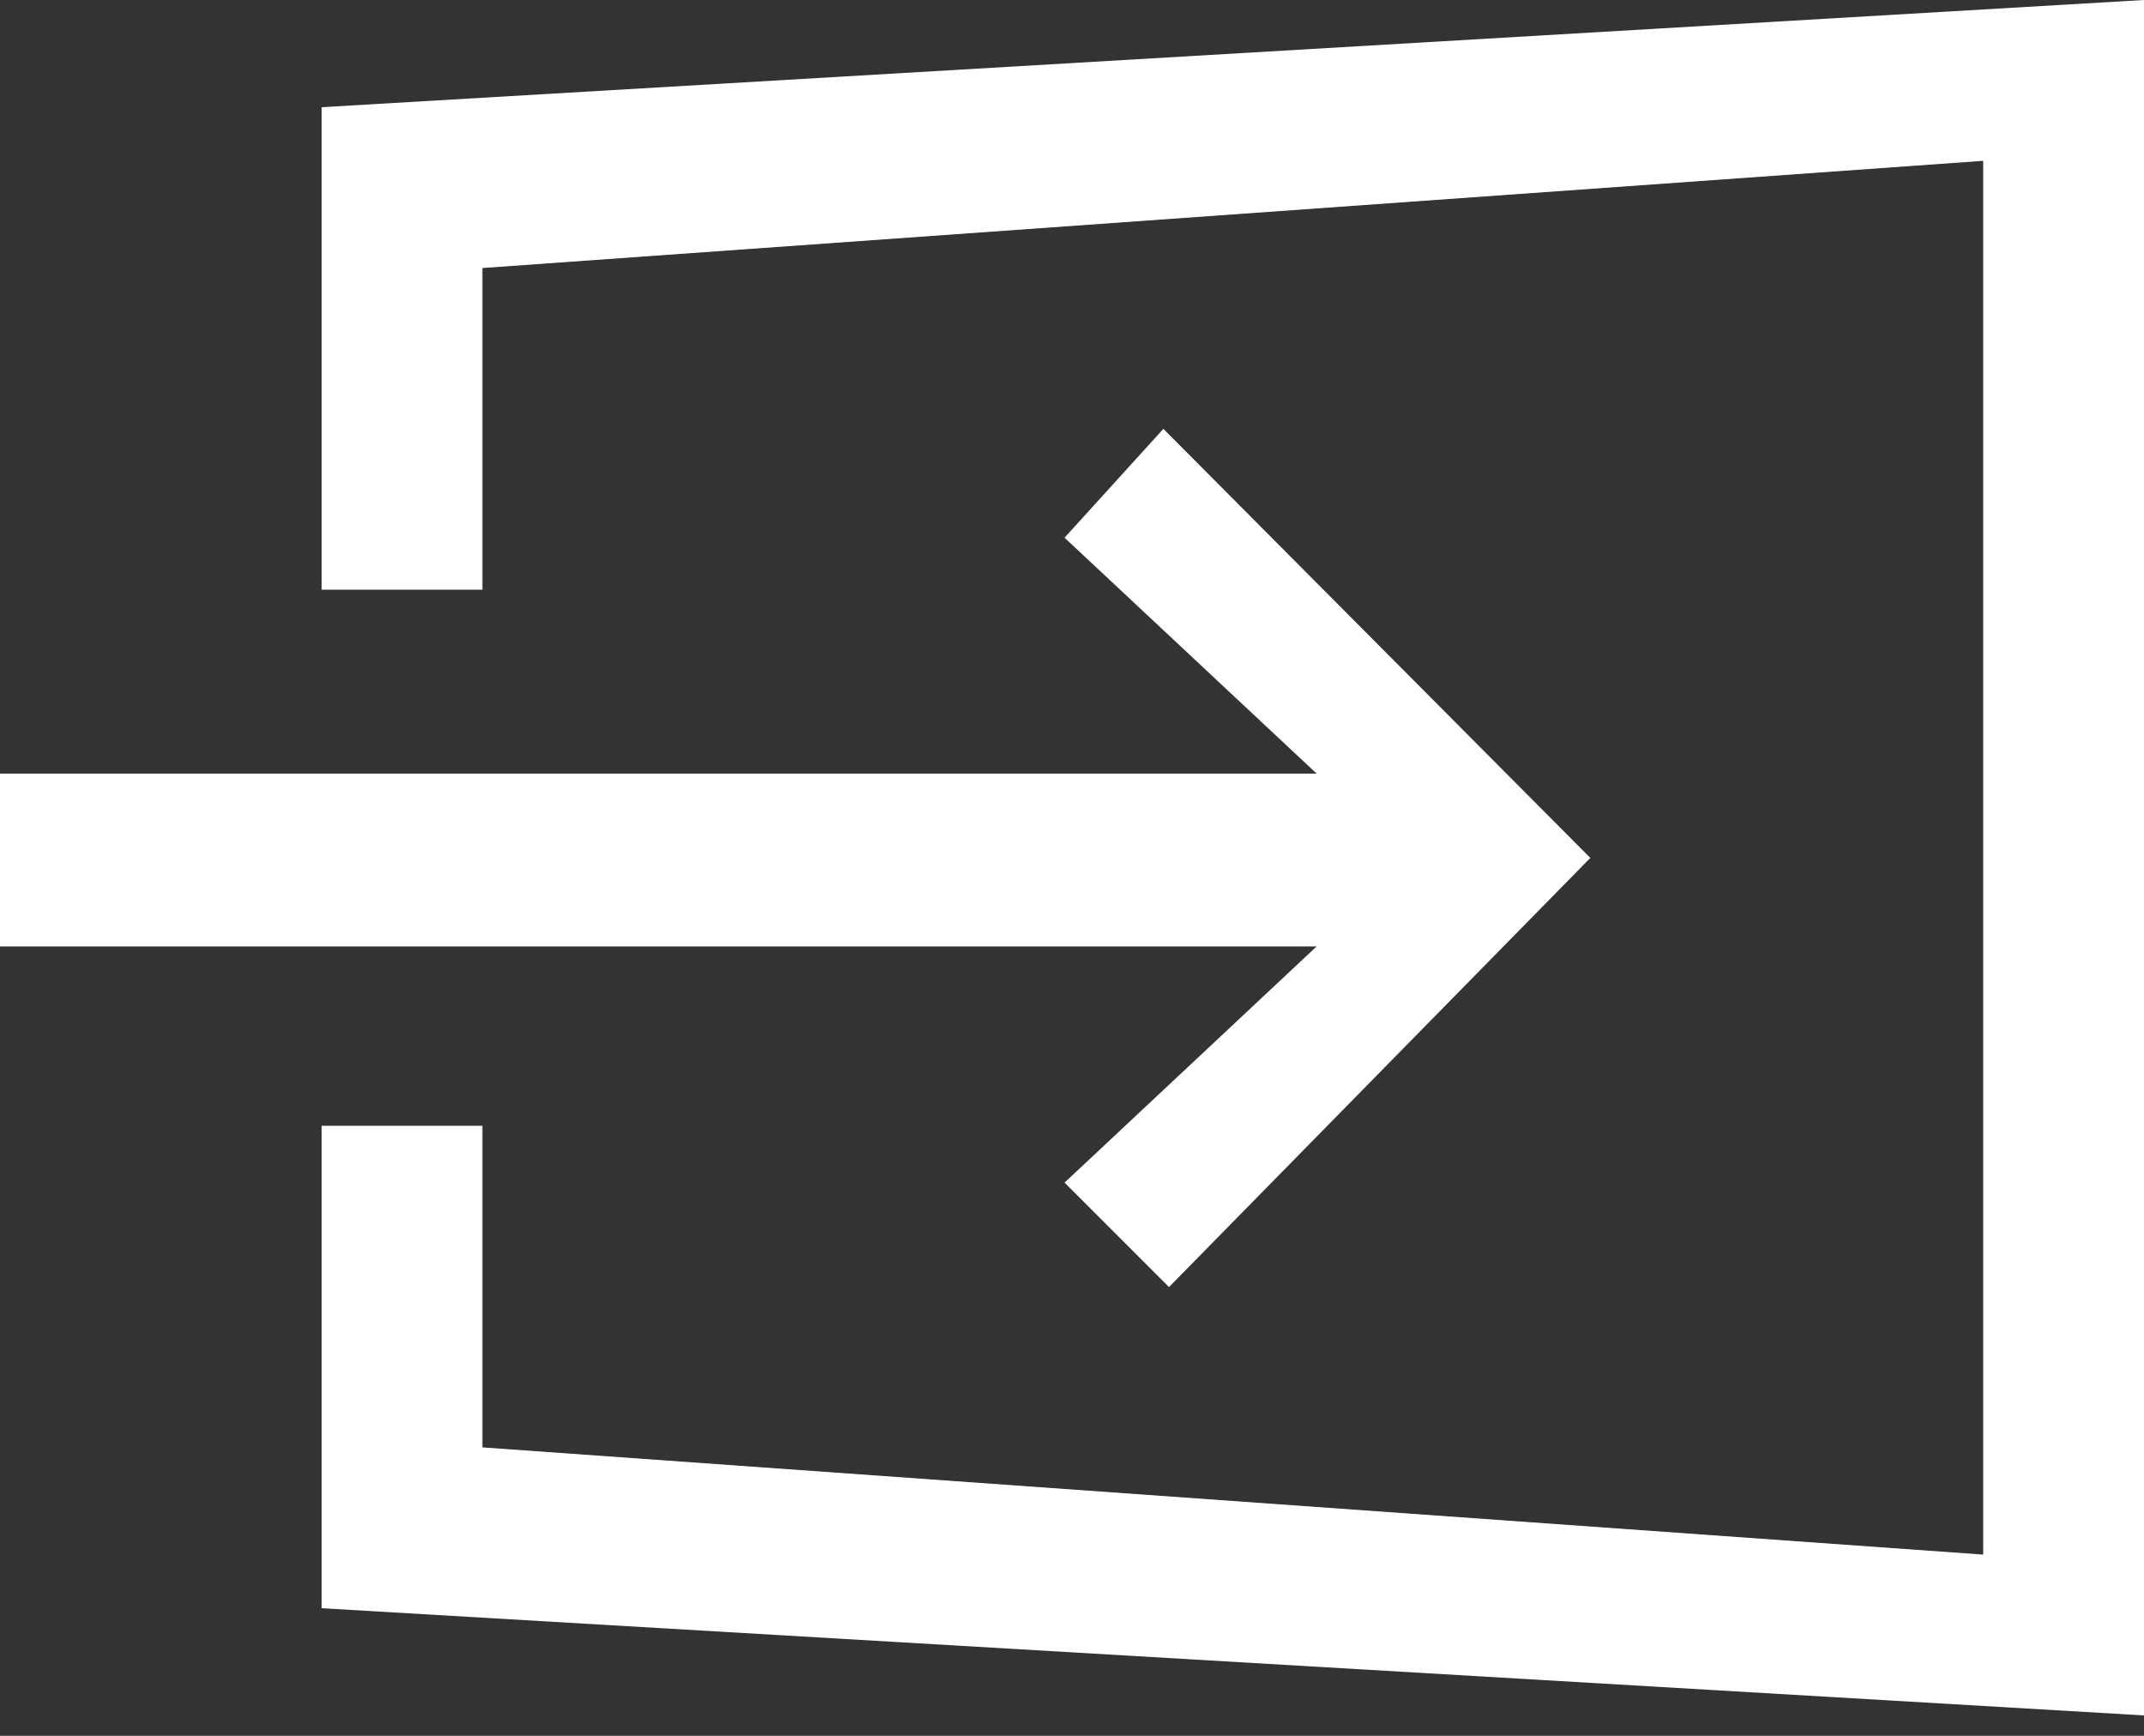
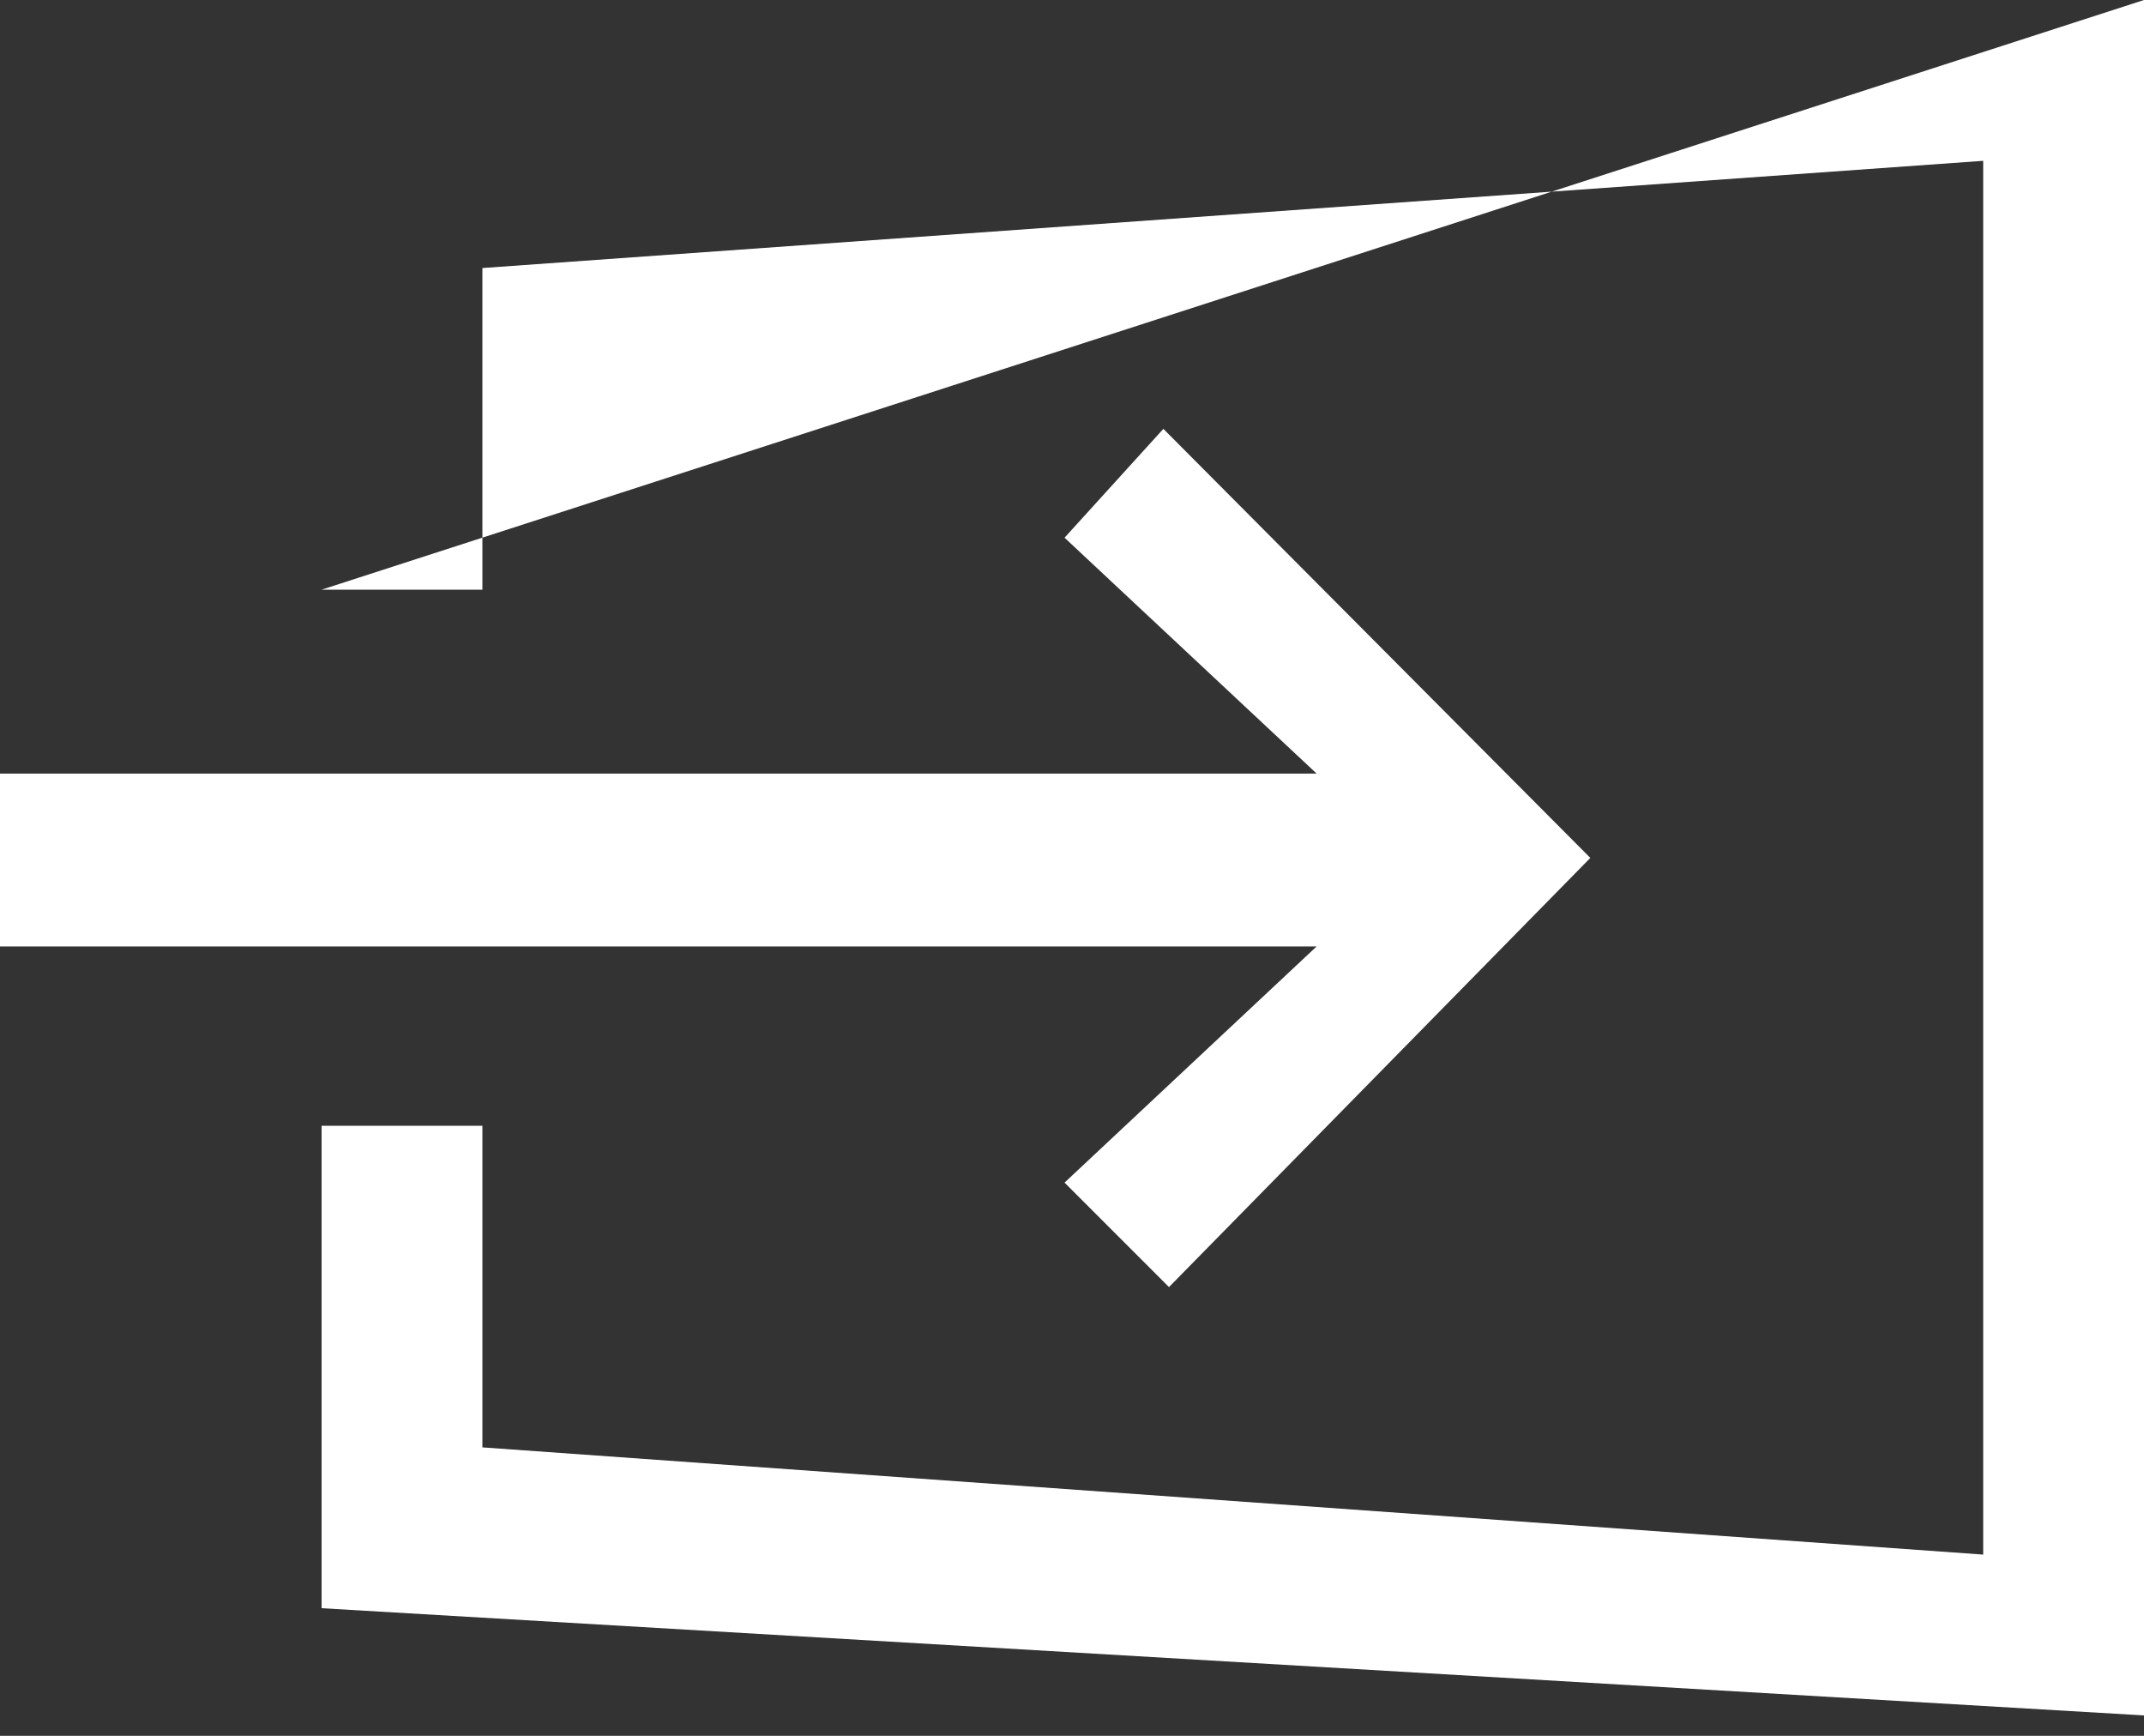
<svg xmlns="http://www.w3.org/2000/svg" width="21px" height="17px" viewBox="0 0 21 17" version="1.1">
  <rect x="0" y="0" width="21" height="17" fill="#333333" stroke="none" />
  <title>Combined-Shape</title>
  <desc>Created with Sketch.</desc>
  <defs />
  <g id="Page-1" stroke="none" stroke-width="1" fill="none" fill-rule="evenodd">
    <g id="login_logo" fill-rule="nonzero" fill="#ffffff">
-       <path d="M21,0 L21,16.8 L3.15,15.75 L3.15,11.025 L4.725,11.025 L4.725,14.175 L19.425,15.225 L19.425,1.575 L4.725,2.625 L4.725,5.775 L3.15,5.775 L3.15,1.05 L21,0 Z M10.427,11.582 L12.896,9.269 L0,9.269 L0,7.576 L12.896,7.576 L10.427,5.266 L11.395,4.2 L15.577,8.402 L11.45,12.605 L10.427,11.582 Z" id="Combined-Shape" />
+       <path d="M21,0 L21,16.8 L3.15,15.75 L3.15,11.025 L4.725,11.025 L4.725,14.175 L19.425,15.225 L19.425,1.575 L4.725,2.625 L4.725,5.775 L3.15,5.775 L21,0 Z M10.427,11.582 L12.896,9.269 L0,9.269 L0,7.576 L12.896,7.576 L10.427,5.266 L11.395,4.2 L15.577,8.402 L11.45,12.605 L10.427,11.582 Z" id="Combined-Shape" />
    </g>
  </g>
</svg>